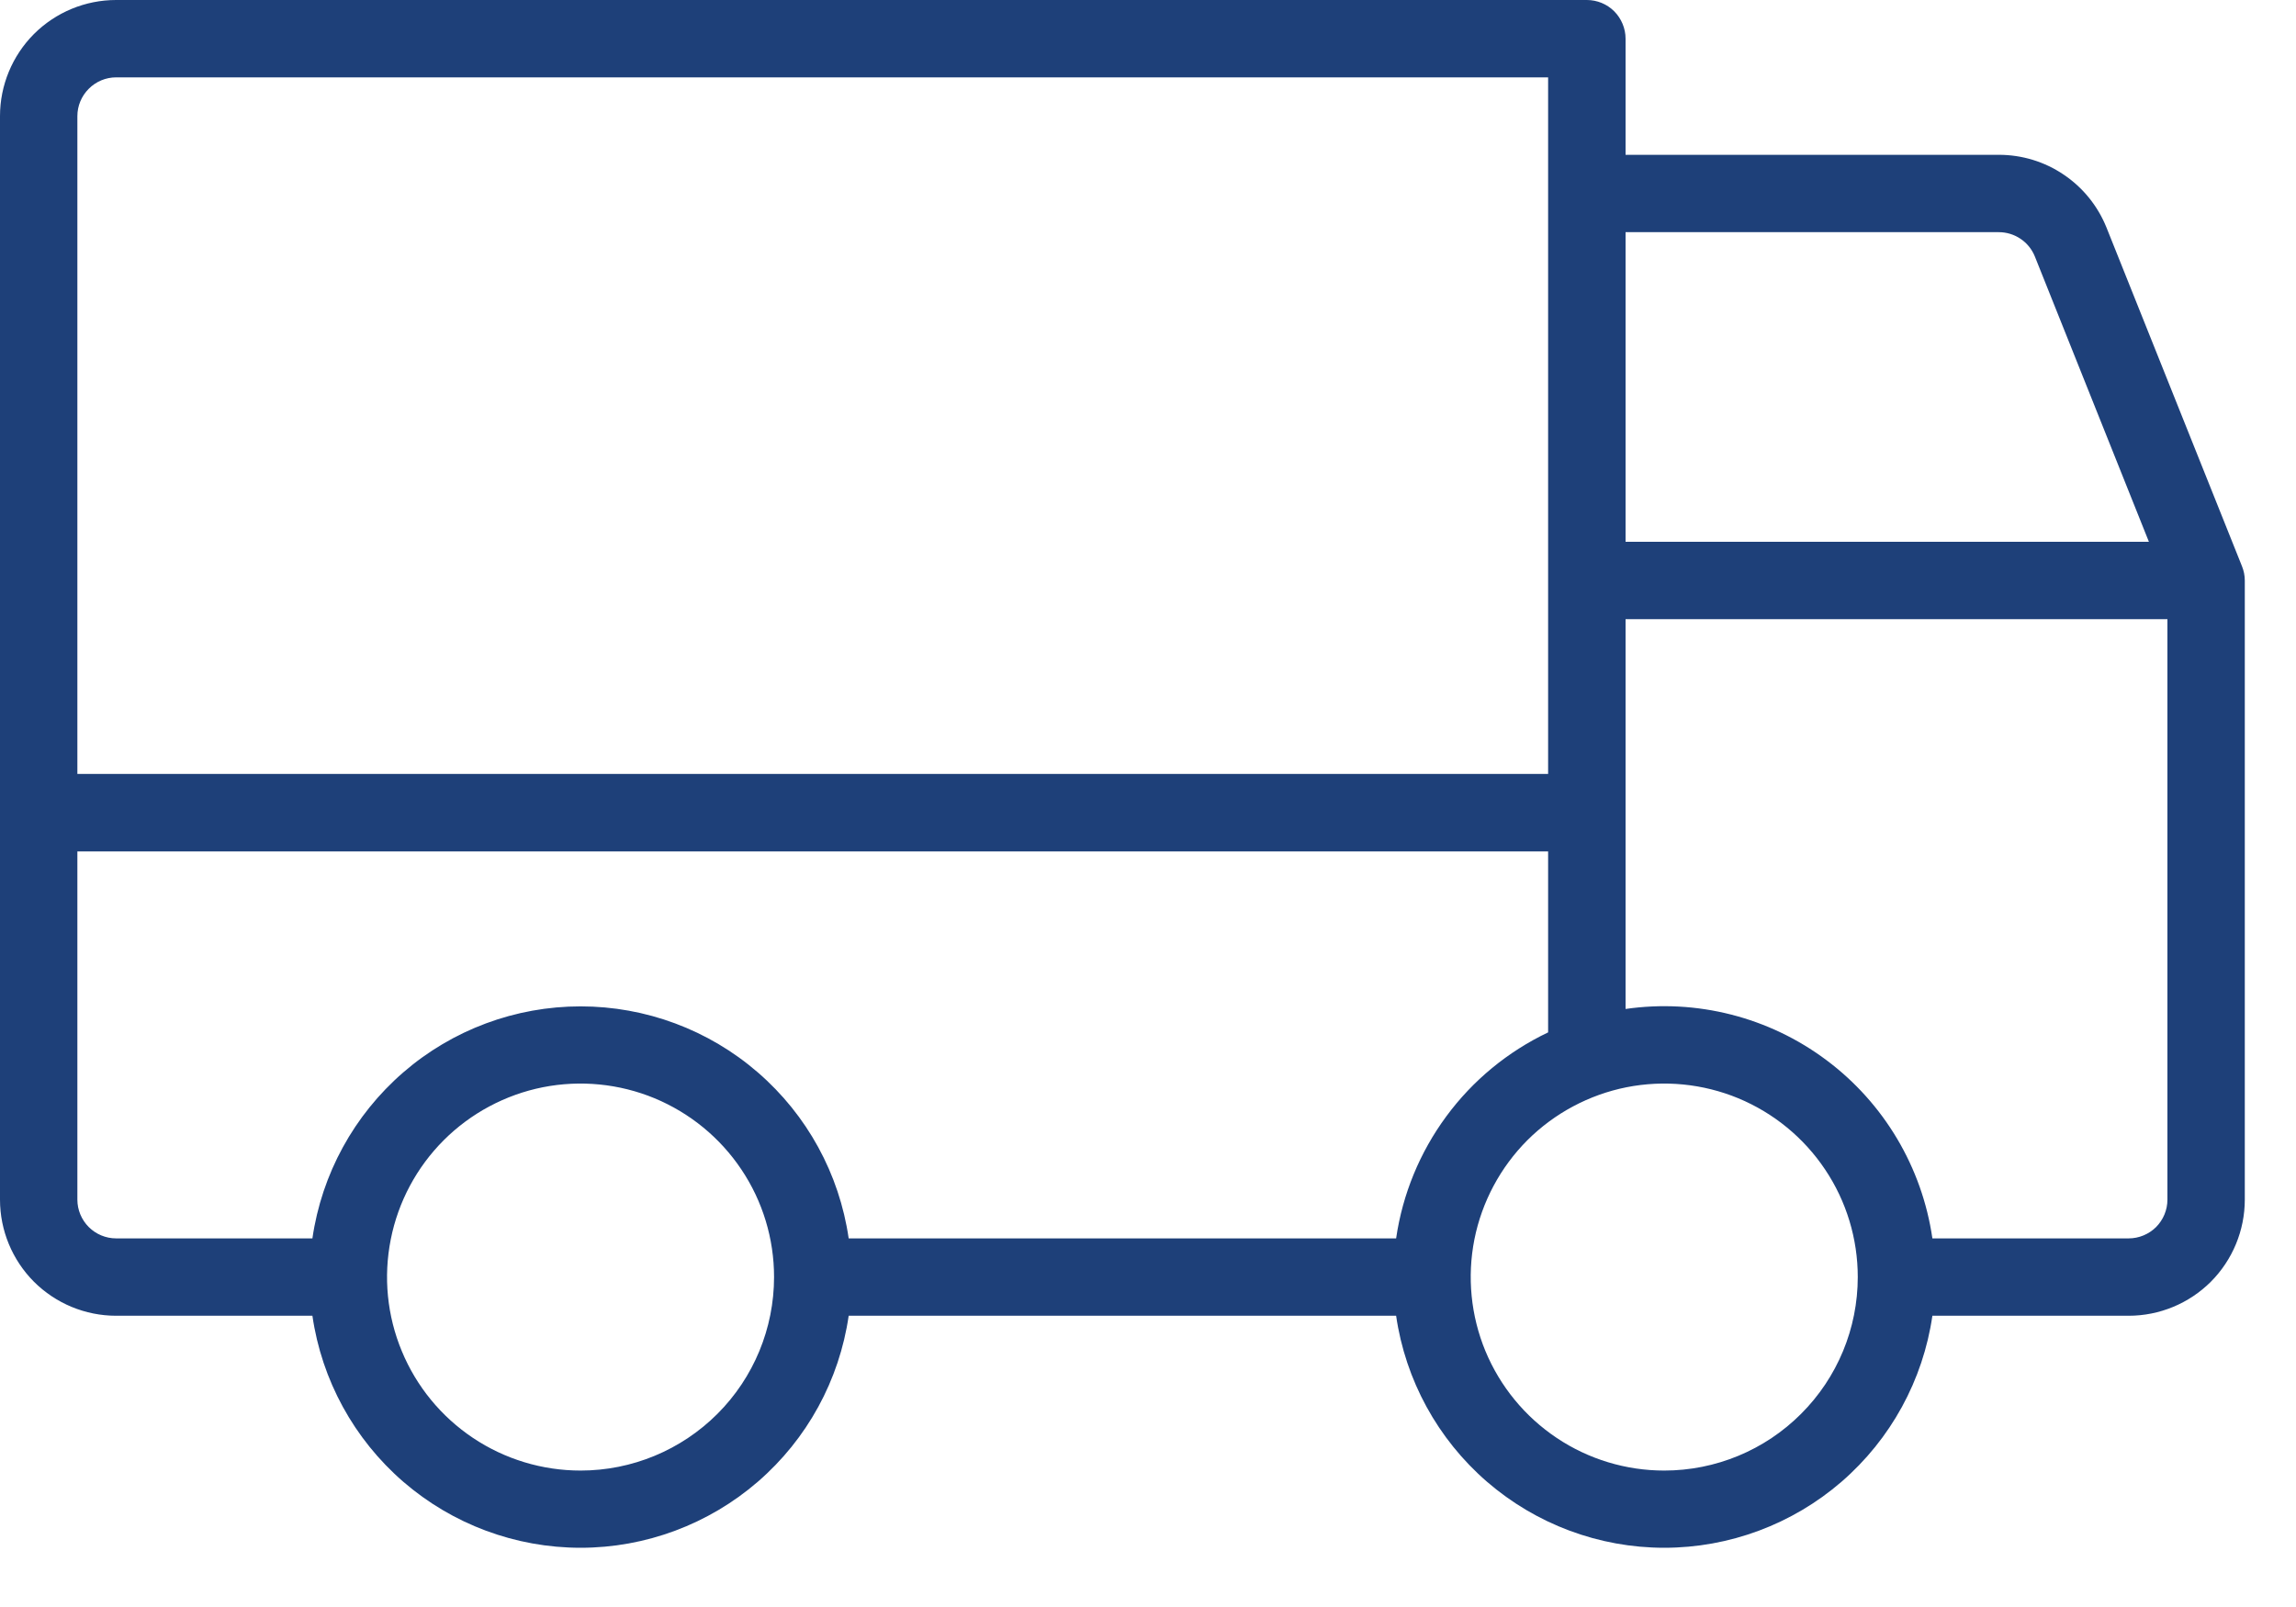
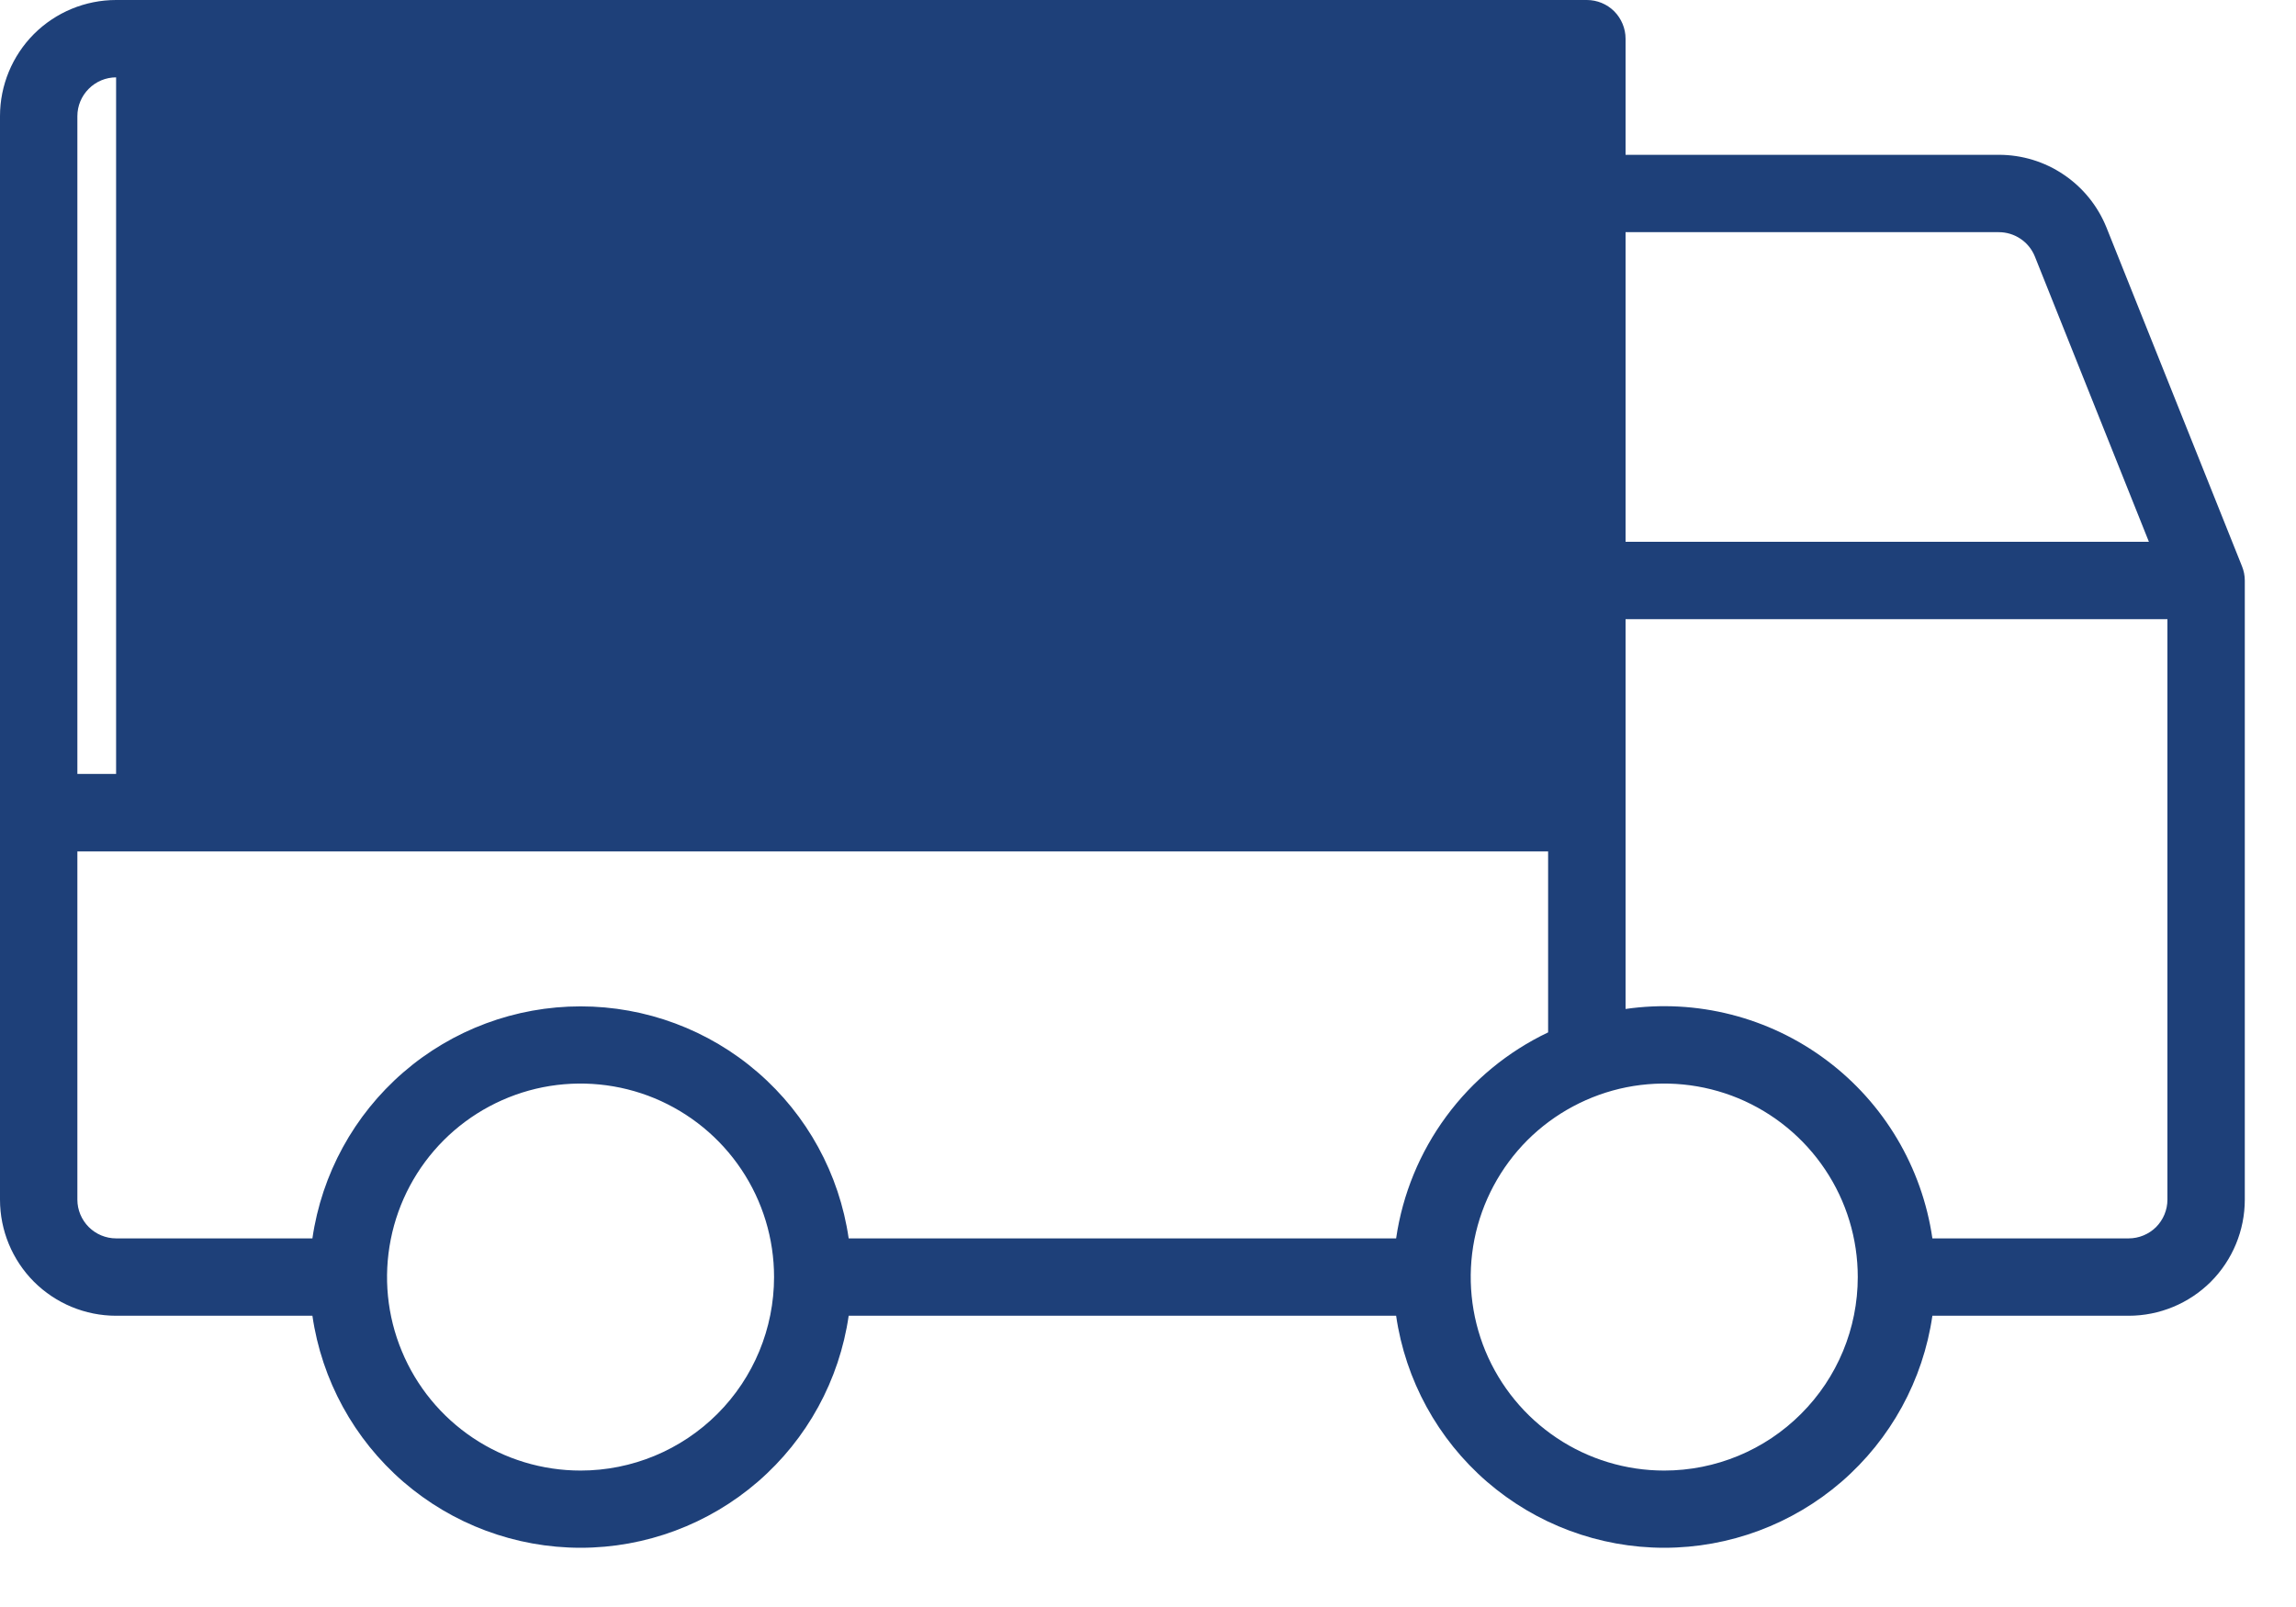
<svg xmlns="http://www.w3.org/2000/svg" width="30" height="21" viewBox="0 0 30 21" fill="none">
-   <path d="M29.294 7.399L27.524 2.974C27.411 2.693 27.217 2.452 26.966 2.283C26.716 2.113 26.42 2.023 26.117 2.023H21.24V0.506C21.24 0.372 21.186 0.243 21.092 0.148C20.997 0.053 20.868 0 20.734 0H1.517C1.115 0 0.729 0.16 0.444 0.444C0.16 0.729 0 1.115 0 1.517V15.677C0 16.079 0.16 16.465 0.444 16.75C0.729 17.034 1.115 17.194 1.517 17.194H4.082C4.204 18.036 4.626 18.806 5.269 19.363C5.912 19.919 6.735 20.226 7.586 20.226C8.436 20.226 9.259 19.919 9.902 19.363C10.546 18.806 10.967 18.036 11.089 17.194H18.242C18.364 18.036 18.786 18.806 19.429 19.363C20.072 19.919 20.895 20.226 21.745 20.226C22.596 20.226 23.419 19.919 24.062 19.363C24.705 18.806 25.127 18.036 25.249 17.194H27.814C28.216 17.194 28.602 17.034 28.887 16.75C29.171 16.465 29.331 16.079 29.331 15.677V7.586C29.331 7.521 29.318 7.458 29.294 7.399ZM21.24 3.034H26.117C26.218 3.034 26.317 3.064 26.401 3.121C26.485 3.177 26.55 3.258 26.588 3.352L28.078 7.08H21.24V3.034ZM1.011 1.517C1.011 1.383 1.065 1.254 1.16 1.16C1.254 1.065 1.383 1.011 1.517 1.011H20.228V10.114H1.011V1.517ZM7.586 19.217C7.086 19.217 6.597 19.069 6.181 18.791C5.765 18.513 5.441 18.118 5.25 17.656C5.058 17.194 5.008 16.686 5.106 16.195C5.203 15.705 5.444 15.254 5.798 14.9C6.151 14.547 6.602 14.306 7.092 14.208C7.583 14.111 8.091 14.161 8.553 14.352C9.015 14.544 9.41 14.868 9.688 15.284C9.966 15.699 10.114 16.188 10.114 16.688C10.114 17.359 9.848 18.002 9.374 18.476C8.899 18.951 8.256 19.217 7.586 19.217ZM18.242 16.183H11.089C10.967 15.341 10.546 14.571 9.902 14.014C9.259 13.457 8.436 13.151 7.586 13.151C6.735 13.151 5.912 13.457 5.269 14.014C4.626 14.571 4.204 15.341 4.082 16.183H1.517C1.383 16.183 1.254 16.129 1.16 16.035C1.065 15.94 1.011 15.811 1.011 15.677V11.126H20.228V13.491C19.701 13.742 19.244 14.118 18.898 14.588C18.552 15.057 18.326 15.605 18.242 16.183ZM21.745 19.217C21.245 19.217 20.756 19.069 20.341 18.791C19.925 18.513 19.601 18.118 19.409 17.656C19.218 17.194 19.168 16.686 19.265 16.195C19.363 15.705 19.604 15.254 19.957 14.9C20.311 14.547 20.762 14.306 21.252 14.208C21.743 14.111 22.251 14.161 22.713 14.352C23.175 14.544 23.57 14.868 23.848 15.284C24.126 15.699 24.274 16.188 24.274 16.688C24.274 17.359 24.008 18.002 23.533 18.476C23.059 18.951 22.416 19.217 21.745 19.217ZM28.32 15.677C28.32 15.811 28.266 15.94 28.172 16.035C28.077 16.129 27.948 16.183 27.814 16.183H25.249C25.114 15.254 24.617 14.416 23.865 13.854C23.113 13.291 22.169 13.051 21.24 13.185V8.091H28.32V15.677Z" fill="#1E4079" />
+   <path d="M29.294 7.399L27.524 2.974C27.411 2.693 27.217 2.452 26.966 2.283C26.716 2.113 26.42 2.023 26.117 2.023H21.24V0.506C21.24 0.372 21.186 0.243 21.092 0.148C20.997 0.053 20.868 0 20.734 0H1.517C1.115 0 0.729 0.16 0.444 0.444C0.16 0.729 0 1.115 0 1.517V15.677C0 16.079 0.16 16.465 0.444 16.75C0.729 17.034 1.115 17.194 1.517 17.194H4.082C4.204 18.036 4.626 18.806 5.269 19.363C5.912 19.919 6.735 20.226 7.586 20.226C8.436 20.226 9.259 19.919 9.902 19.363C10.546 18.806 10.967 18.036 11.089 17.194H18.242C18.364 18.036 18.786 18.806 19.429 19.363C20.072 19.919 20.895 20.226 21.745 20.226C22.596 20.226 23.419 19.919 24.062 19.363C24.705 18.806 25.127 18.036 25.249 17.194H27.814C28.216 17.194 28.602 17.034 28.887 16.75C29.171 16.465 29.331 16.079 29.331 15.677V7.586C29.331 7.521 29.318 7.458 29.294 7.399ZM21.24 3.034H26.117C26.218 3.034 26.317 3.064 26.401 3.121C26.485 3.177 26.55 3.258 26.588 3.352L28.078 7.08H21.24V3.034ZM1.011 1.517C1.011 1.383 1.065 1.254 1.16 1.16C1.254 1.065 1.383 1.011 1.517 1.011V10.114H1.011V1.517ZM7.586 19.217C7.086 19.217 6.597 19.069 6.181 18.791C5.765 18.513 5.441 18.118 5.25 17.656C5.058 17.194 5.008 16.686 5.106 16.195C5.203 15.705 5.444 15.254 5.798 14.9C6.151 14.547 6.602 14.306 7.092 14.208C7.583 14.111 8.091 14.161 8.553 14.352C9.015 14.544 9.41 14.868 9.688 15.284C9.966 15.699 10.114 16.188 10.114 16.688C10.114 17.359 9.848 18.002 9.374 18.476C8.899 18.951 8.256 19.217 7.586 19.217ZM18.242 16.183H11.089C10.967 15.341 10.546 14.571 9.902 14.014C9.259 13.457 8.436 13.151 7.586 13.151C6.735 13.151 5.912 13.457 5.269 14.014C4.626 14.571 4.204 15.341 4.082 16.183H1.517C1.383 16.183 1.254 16.129 1.16 16.035C1.065 15.94 1.011 15.811 1.011 15.677V11.126H20.228V13.491C19.701 13.742 19.244 14.118 18.898 14.588C18.552 15.057 18.326 15.605 18.242 16.183ZM21.745 19.217C21.245 19.217 20.756 19.069 20.341 18.791C19.925 18.513 19.601 18.118 19.409 17.656C19.218 17.194 19.168 16.686 19.265 16.195C19.363 15.705 19.604 15.254 19.957 14.9C20.311 14.547 20.762 14.306 21.252 14.208C21.743 14.111 22.251 14.161 22.713 14.352C23.175 14.544 23.57 14.868 23.848 15.284C24.126 15.699 24.274 16.188 24.274 16.688C24.274 17.359 24.008 18.002 23.533 18.476C23.059 18.951 22.416 19.217 21.745 19.217ZM28.32 15.677C28.32 15.811 28.266 15.94 28.172 16.035C28.077 16.129 27.948 16.183 27.814 16.183H25.249C25.114 15.254 24.617 14.416 23.865 13.854C23.113 13.291 22.169 13.051 21.24 13.185V8.091H28.32V15.677Z" fill="#1E4079" />
</svg>